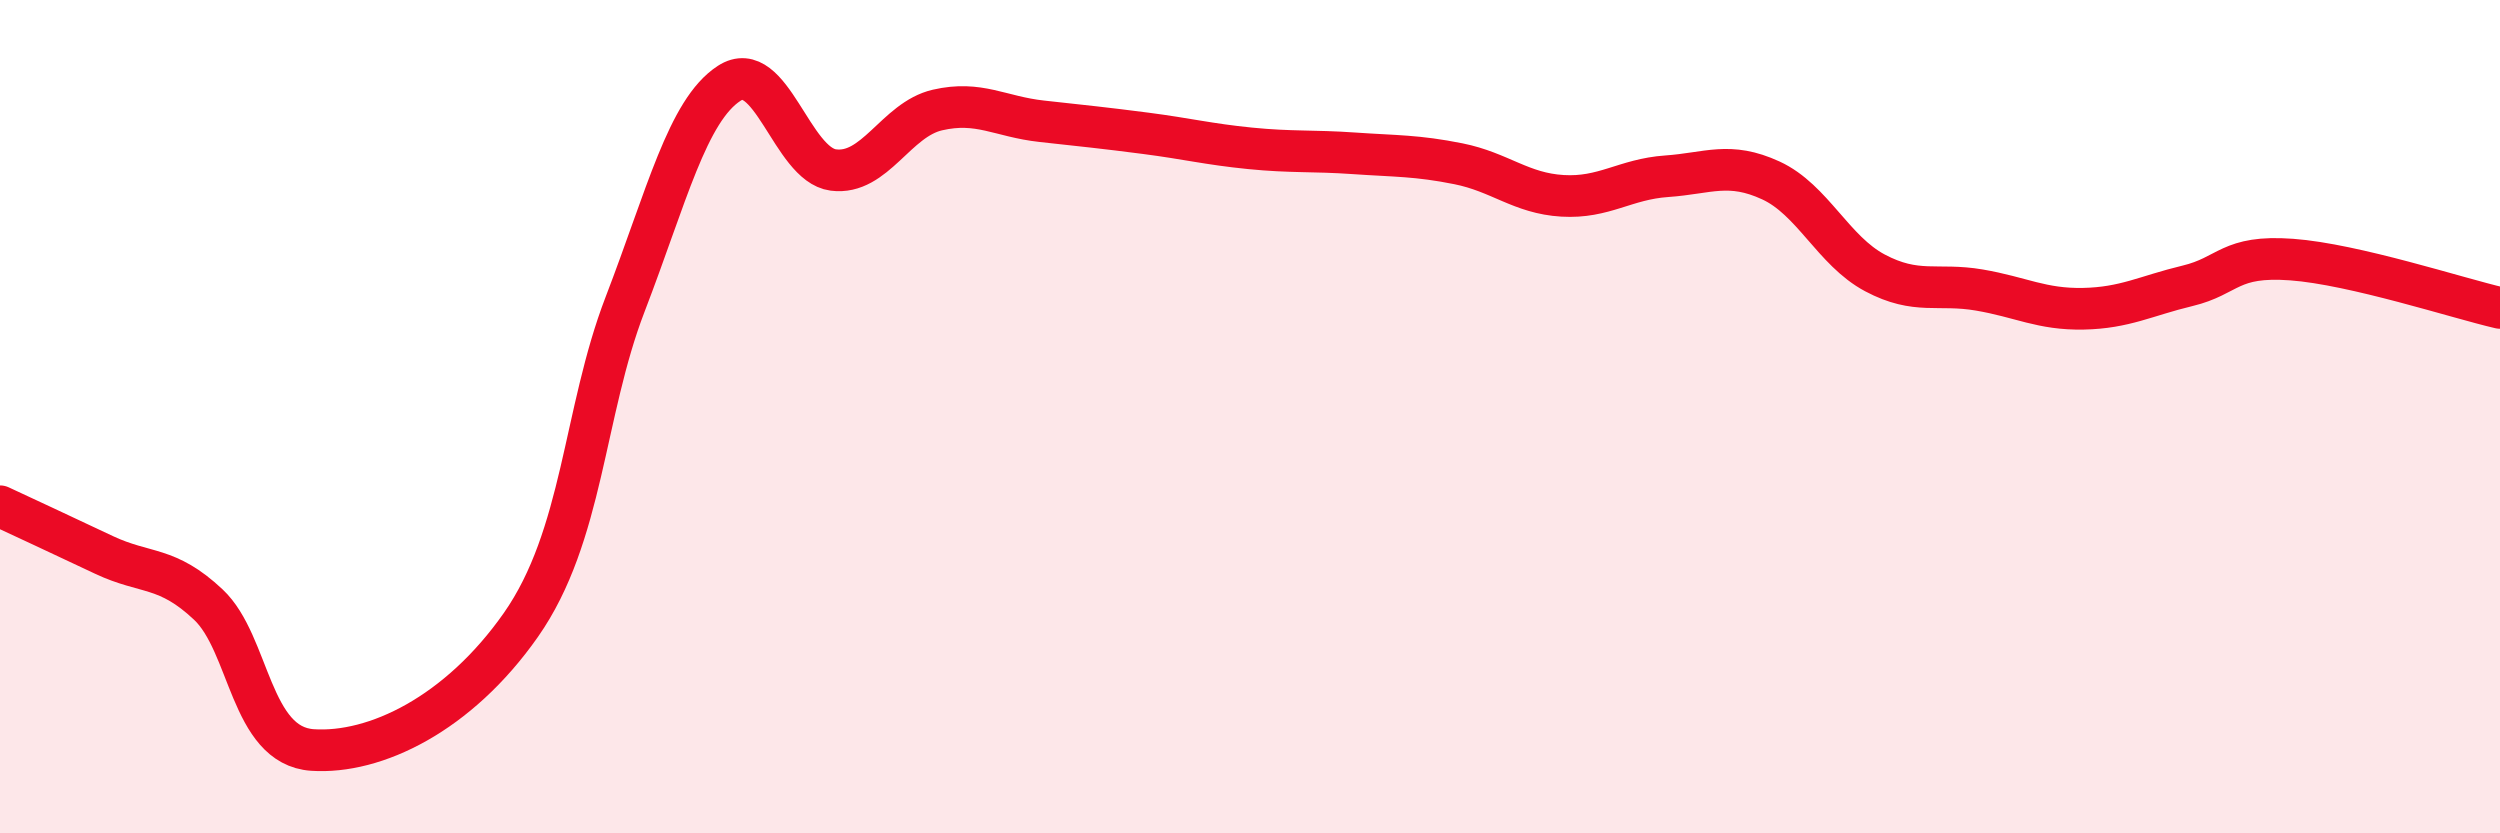
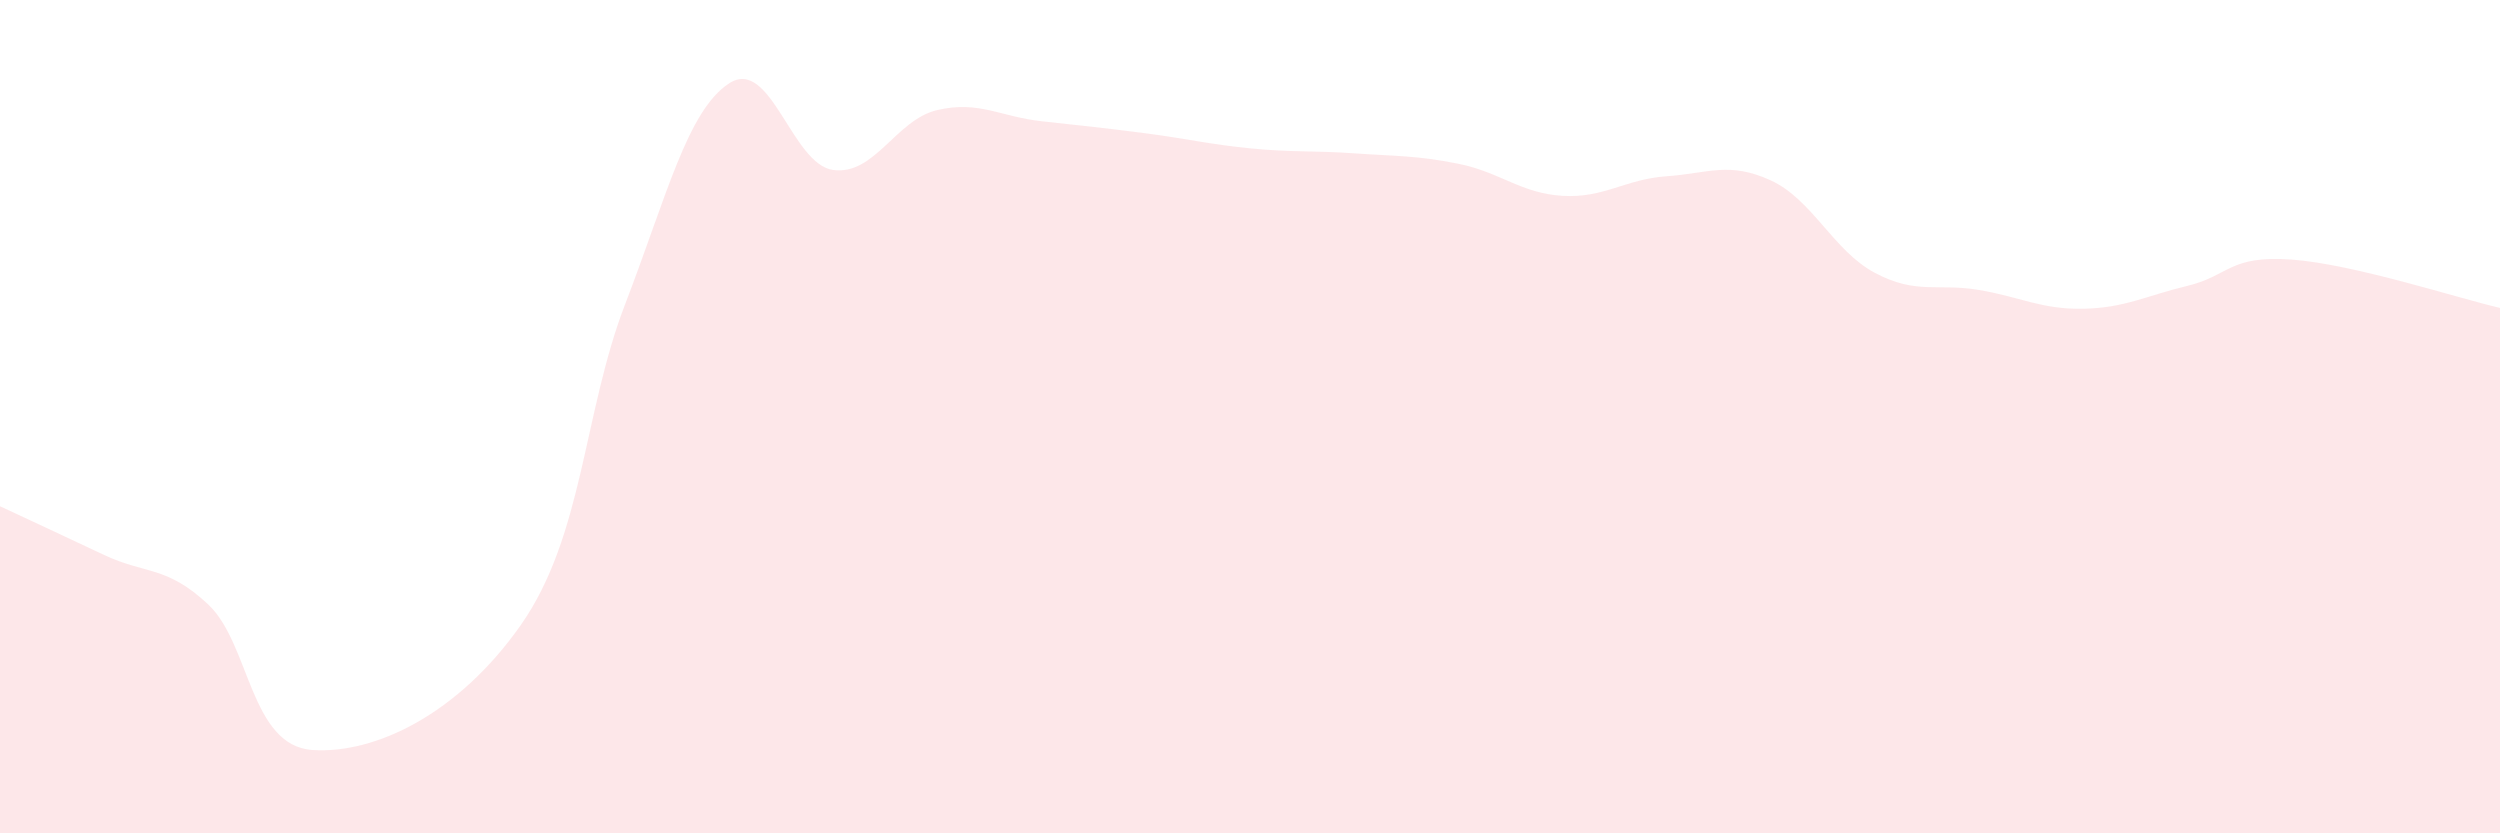
<svg xmlns="http://www.w3.org/2000/svg" width="60" height="20" viewBox="0 0 60 20">
  <path d="M 0,12.15 C 0.5,12.38 1.5,12.85 2.5,13.32 C 3.5,13.79 4,13.57 5,14.51 C 6,15.45 6,17.9 7.5,18 C 9,18.1 11,17.14 12.5,15 C 14,12.86 14,9.91 15,7.31 C 16,4.71 16.5,2.65 17.5,2 C 18.5,1.35 19,3.95 20,4.08 C 21,4.21 21.5,2.87 22.5,2.64 C 23.5,2.41 24,2.8 25,2.91 C 26,3.02 26.5,3.07 27.5,3.2 C 28.5,3.33 29,3.46 30,3.56 C 31,3.66 31.5,3.61 32.5,3.68 C 33.5,3.75 34,3.73 35,3.93 C 36,4.13 36.5,4.64 37.5,4.7 C 38.5,4.76 39,4.3 40,4.23 C 41,4.16 41.5,3.87 42.5,4.33 C 43.5,4.79 44,6.02 45,6.55 C 46,7.08 46.5,6.79 47.5,6.96 C 48.5,7.13 49,7.43 50,7.41 C 51,7.39 51.5,7.1 52.5,6.86 C 53.5,6.62 53.5,6.12 55,6.23 C 56.5,6.34 59,7.16 60,7.39L60 20L0 20Z" fill="#EB0A25" opacity="0.1" stroke-linecap="round" stroke-linejoin="round" />
-   <path d="M 0,12.15 C 0.5,12.38 1.5,12.85 2.5,13.32 C 3.5,13.79 4,13.57 5,14.51 C 6,15.45 6,17.9 7.5,18 C 9,18.1 11,17.14 12.5,15 C 14,12.86 14,9.91 15,7.31 C 16,4.71 16.5,2.65 17.5,2 C 18.5,1.35 19,3.95 20,4.08 C 21,4.21 21.5,2.87 22.5,2.64 C 23.5,2.41 24,2.8 25,2.91 C 26,3.02 26.5,3.07 27.5,3.2 C 28.5,3.33 29,3.46 30,3.56 C 31,3.66 31.5,3.61 32.5,3.68 C 33.5,3.75 34,3.73 35,3.93 C 36,4.13 36.5,4.64 37.5,4.7 C 38.5,4.76 39,4.3 40,4.23 C 41,4.16 41.5,3.87 42.5,4.33 C 43.5,4.79 44,6.02 45,6.55 C 46,7.08 46.5,6.79 47.5,6.96 C 48.5,7.13 49,7.43 50,7.41 C 51,7.39 51.5,7.1 52.5,6.86 C 53.5,6.62 53.5,6.12 55,6.23 C 56.5,6.34 59,7.16 60,7.39" stroke="#EB0A25" stroke-width="1" fill="none" stroke-linecap="round" stroke-linejoin="round" />
</svg>